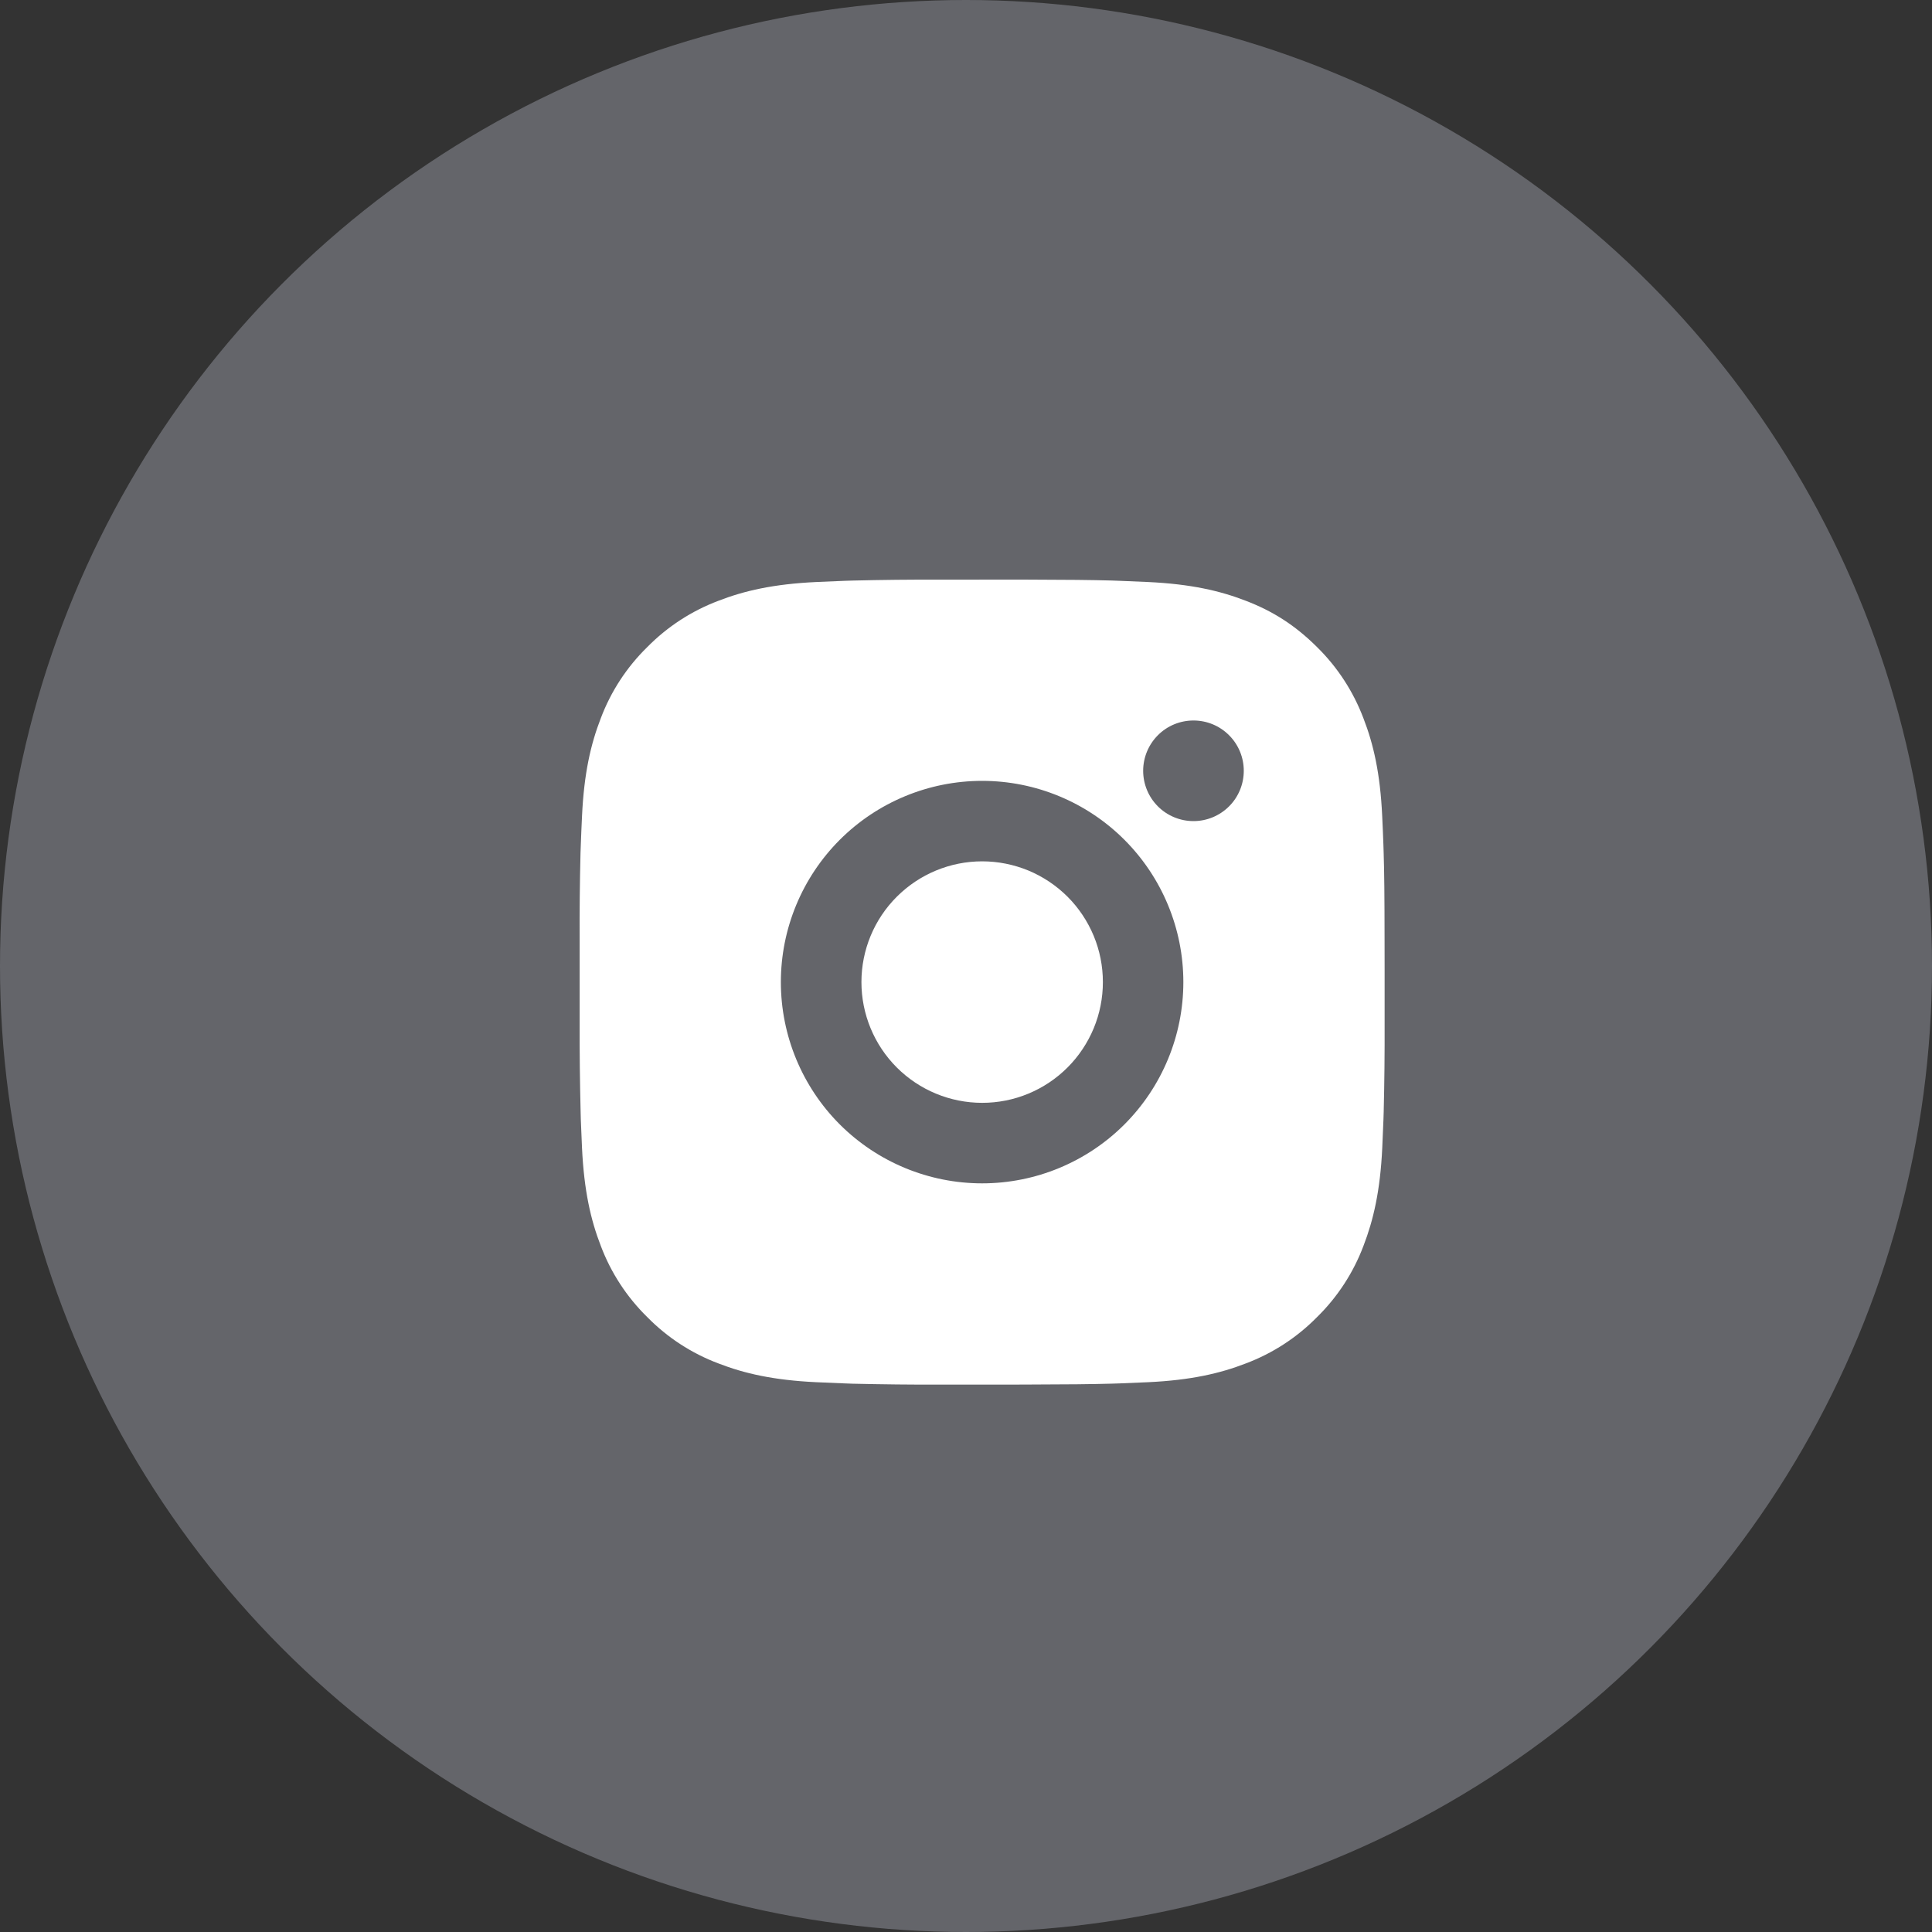
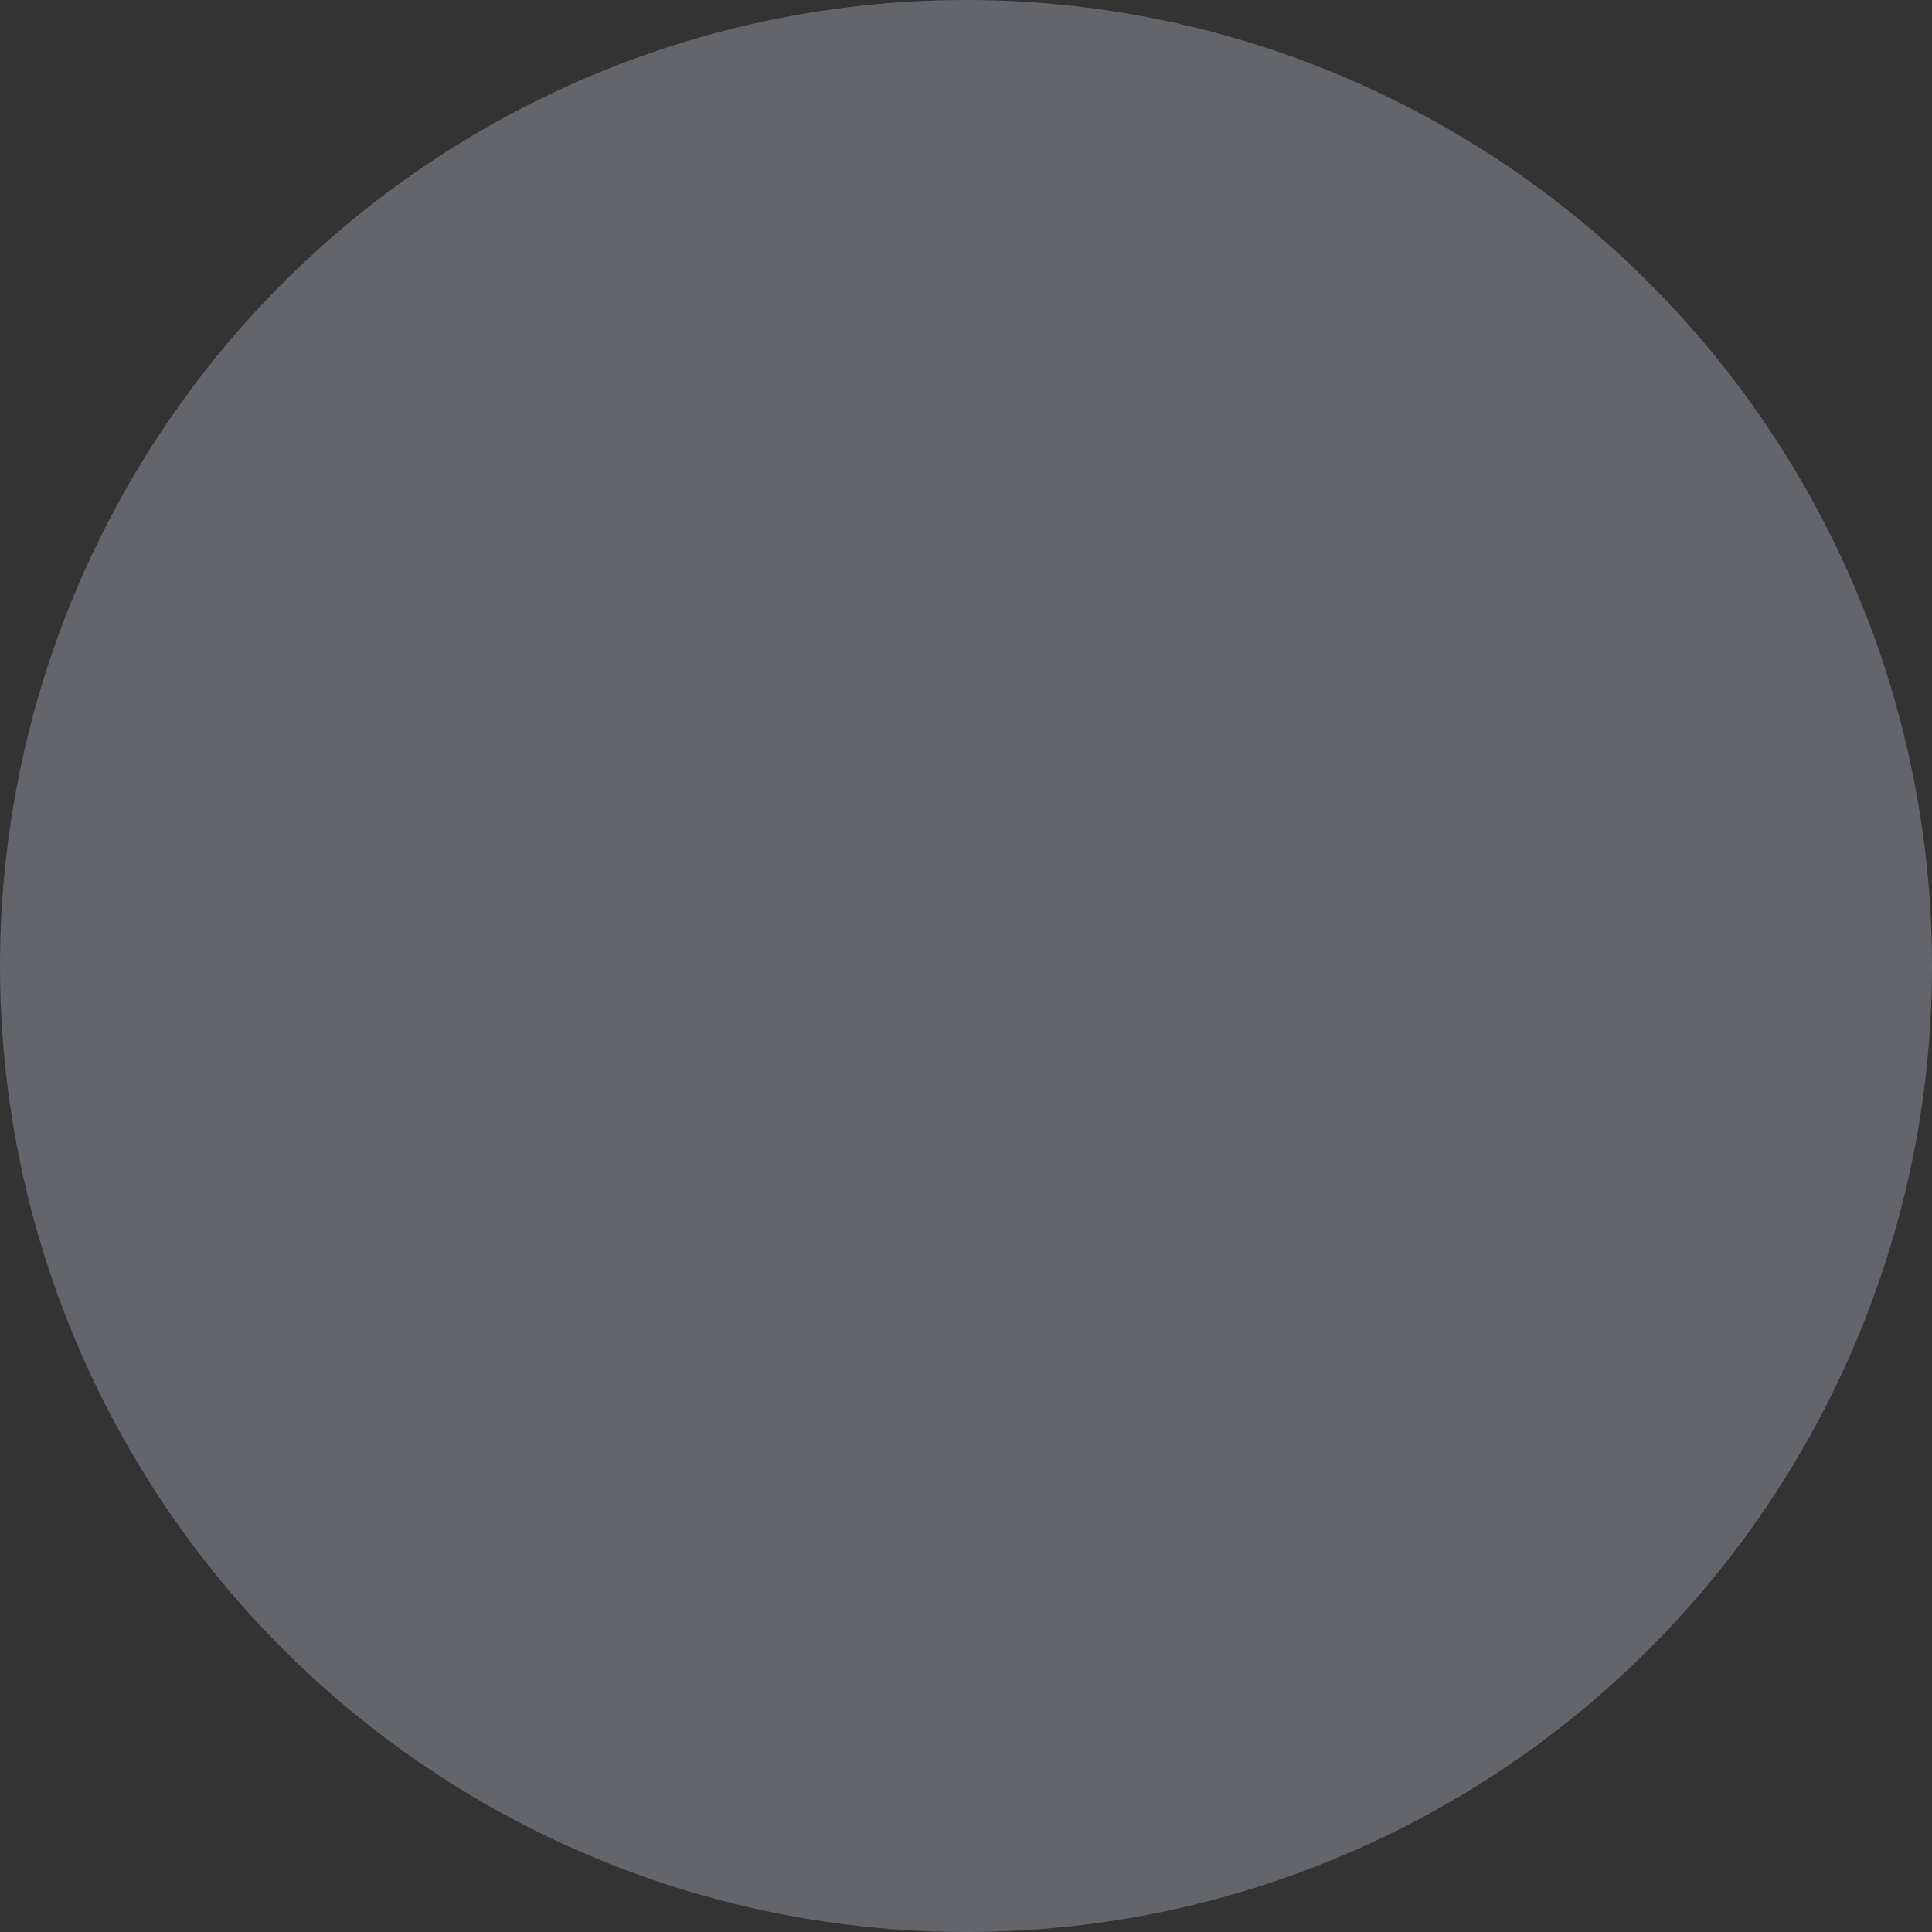
<svg xmlns="http://www.w3.org/2000/svg" width="40" height="40" viewBox="0 0 40 40" fill="none">
  <rect x="0" y="0" width="40" height="40" fill="#333333" stroke="none" />
  <circle cx="20" cy="20" r="20" fill="#64656A" />
-   <path d="M21.191 12C22.128 12.002 22.604 12.008 23.015 12.019L23.176 12.025C23.363 12.032 23.547 12.04 23.77 12.05C24.656 12.092 25.261 12.232 25.792 12.438C26.342 12.649 26.805 12.936 27.269 13.398C27.693 13.815 28.02 14.319 28.23 14.875C28.436 15.406 28.576 16.011 28.617 16.898C28.627 17.12 28.636 17.304 28.642 17.492L28.647 17.653C28.66 18.063 28.665 18.539 28.666 19.477L28.667 20.098V21.19C28.669 21.798 28.663 22.406 28.648 23.013L28.643 23.175C28.636 23.363 28.628 23.547 28.618 23.768C28.576 24.656 28.435 25.26 28.23 25.792C28.021 26.348 27.693 26.852 27.269 27.268C26.852 27.692 26.348 28.02 25.792 28.229C25.261 28.435 24.656 28.575 23.77 28.617C23.572 28.626 23.374 28.634 23.176 28.642L23.015 28.647C22.604 28.658 22.128 28.664 21.191 28.666L20.569 28.667H19.478C18.87 28.669 18.262 28.662 17.654 28.648L17.492 28.642C17.294 28.635 17.096 28.626 16.899 28.617C16.012 28.575 15.407 28.435 14.876 28.229C14.319 28.02 13.816 27.692 13.4 27.268C12.976 26.852 12.647 26.348 12.438 25.792C12.232 25.261 12.092 24.656 12.05 23.768C12.041 23.571 12.033 23.373 12.025 23.175L12.021 23.013C12.006 22.406 11.999 21.798 12.001 21.19V19.477C11.998 18.869 12.004 18.261 12.019 17.653L12.025 17.492C12.031 17.304 12.04 17.12 12.05 16.898C12.091 16.011 12.231 15.407 12.437 14.875C12.646 14.318 12.975 13.814 13.4 13.398C13.816 12.975 14.32 12.647 14.876 12.438C15.407 12.232 16.011 12.092 16.899 12.05C17.12 12.04 17.305 12.032 17.492 12.025L17.654 12.02C18.262 12.005 18.869 11.999 19.477 12.001L21.191 12ZM20.334 16.167C19.229 16.167 18.169 16.606 17.387 17.387C16.606 18.169 16.167 19.228 16.167 20.333C16.167 21.438 16.606 22.498 17.387 23.28C18.169 24.061 19.229 24.5 20.334 24.5C21.439 24.5 22.499 24.061 23.28 23.28C24.061 22.498 24.5 21.438 24.5 20.333C24.5 19.228 24.061 18.169 23.28 17.387C22.499 16.606 21.439 16.167 20.334 16.167ZM20.334 17.833C20.662 17.833 20.987 17.898 21.291 18.023C21.594 18.149 21.869 18.333 22.102 18.565C22.334 18.797 22.518 19.073 22.644 19.376C22.77 19.68 22.834 20.005 22.834 20.333C22.834 20.661 22.77 20.986 22.644 21.29C22.518 21.593 22.334 21.869 22.102 22.101C21.87 22.333 21.595 22.517 21.291 22.643C20.988 22.769 20.663 22.833 20.335 22.833C19.672 22.833 19.036 22.57 18.567 22.101C18.098 21.632 17.835 20.996 17.835 20.333C17.835 19.67 18.098 19.034 18.567 18.566C19.036 18.097 19.672 17.833 20.335 17.833M24.71 14.917C24.433 14.917 24.168 15.026 23.973 15.222C23.778 15.417 23.668 15.682 23.668 15.958C23.668 16.235 23.778 16.5 23.973 16.695C24.168 16.89 24.433 17 24.71 17C24.986 17 25.251 16.89 25.446 16.695C25.642 16.5 25.751 16.235 25.751 15.958C25.751 15.682 25.642 15.417 25.446 15.222C25.251 15.026 24.986 14.917 24.71 14.917Z" fill="white" />
</svg>